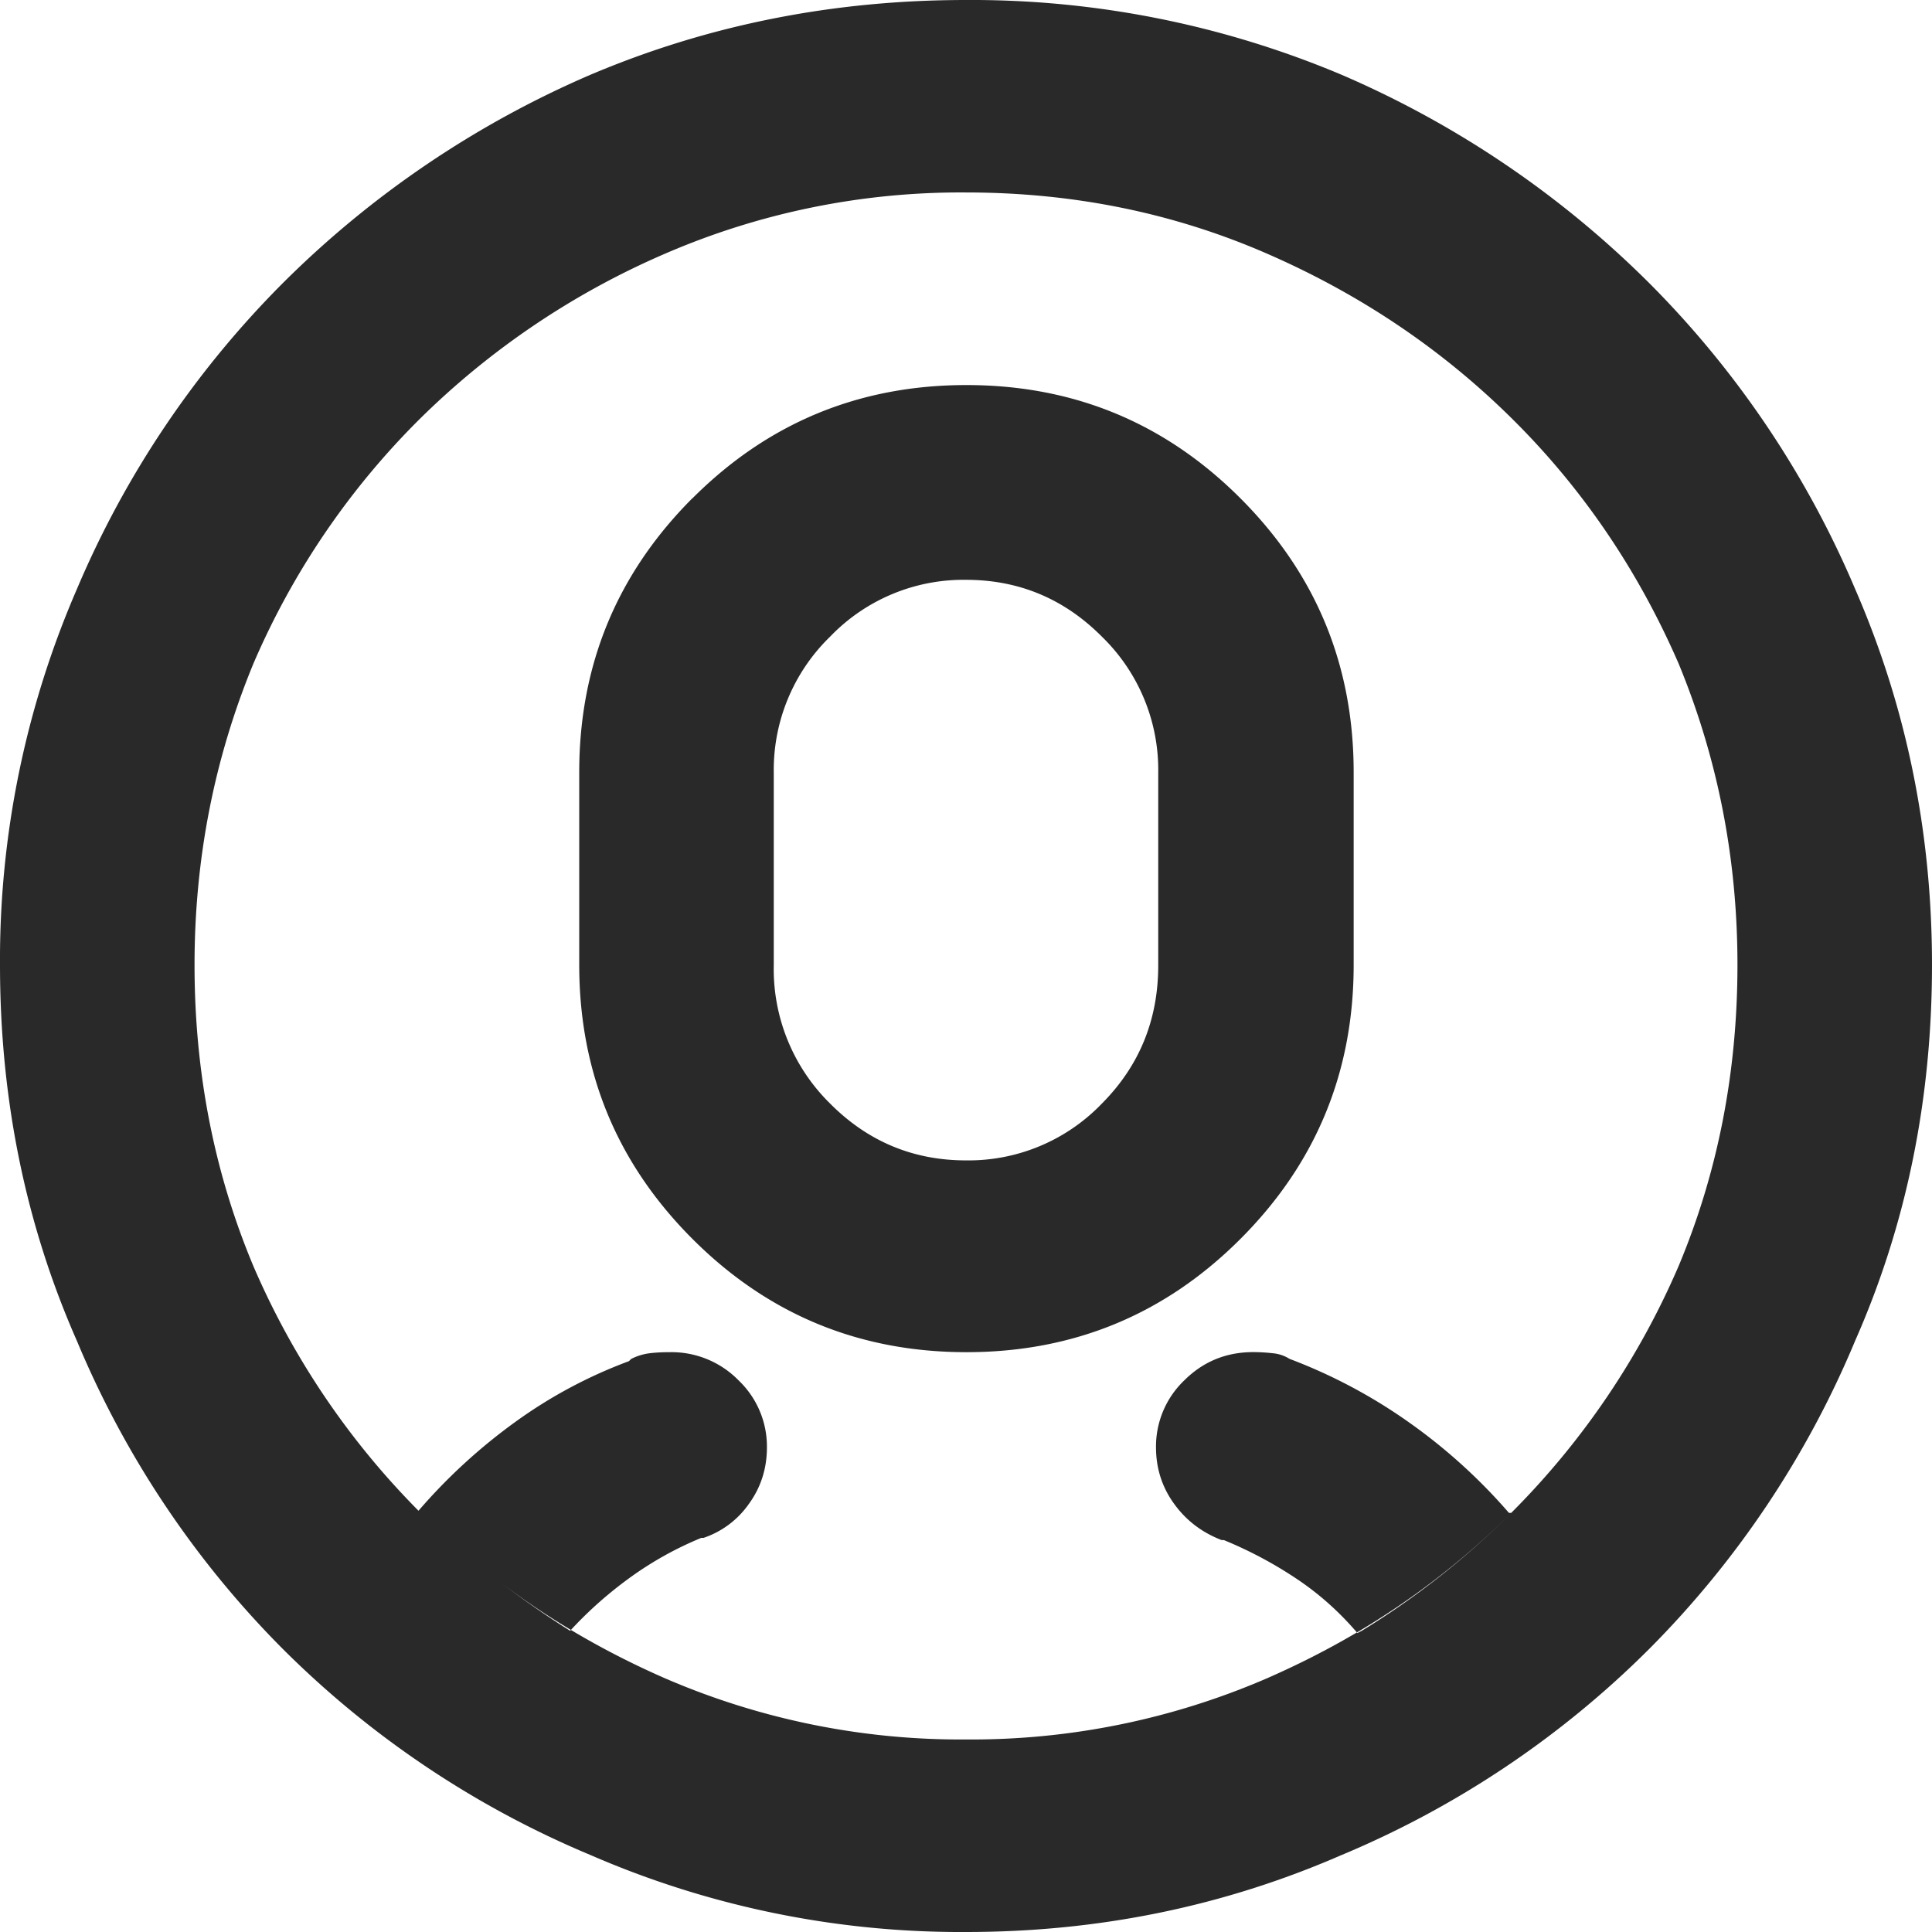
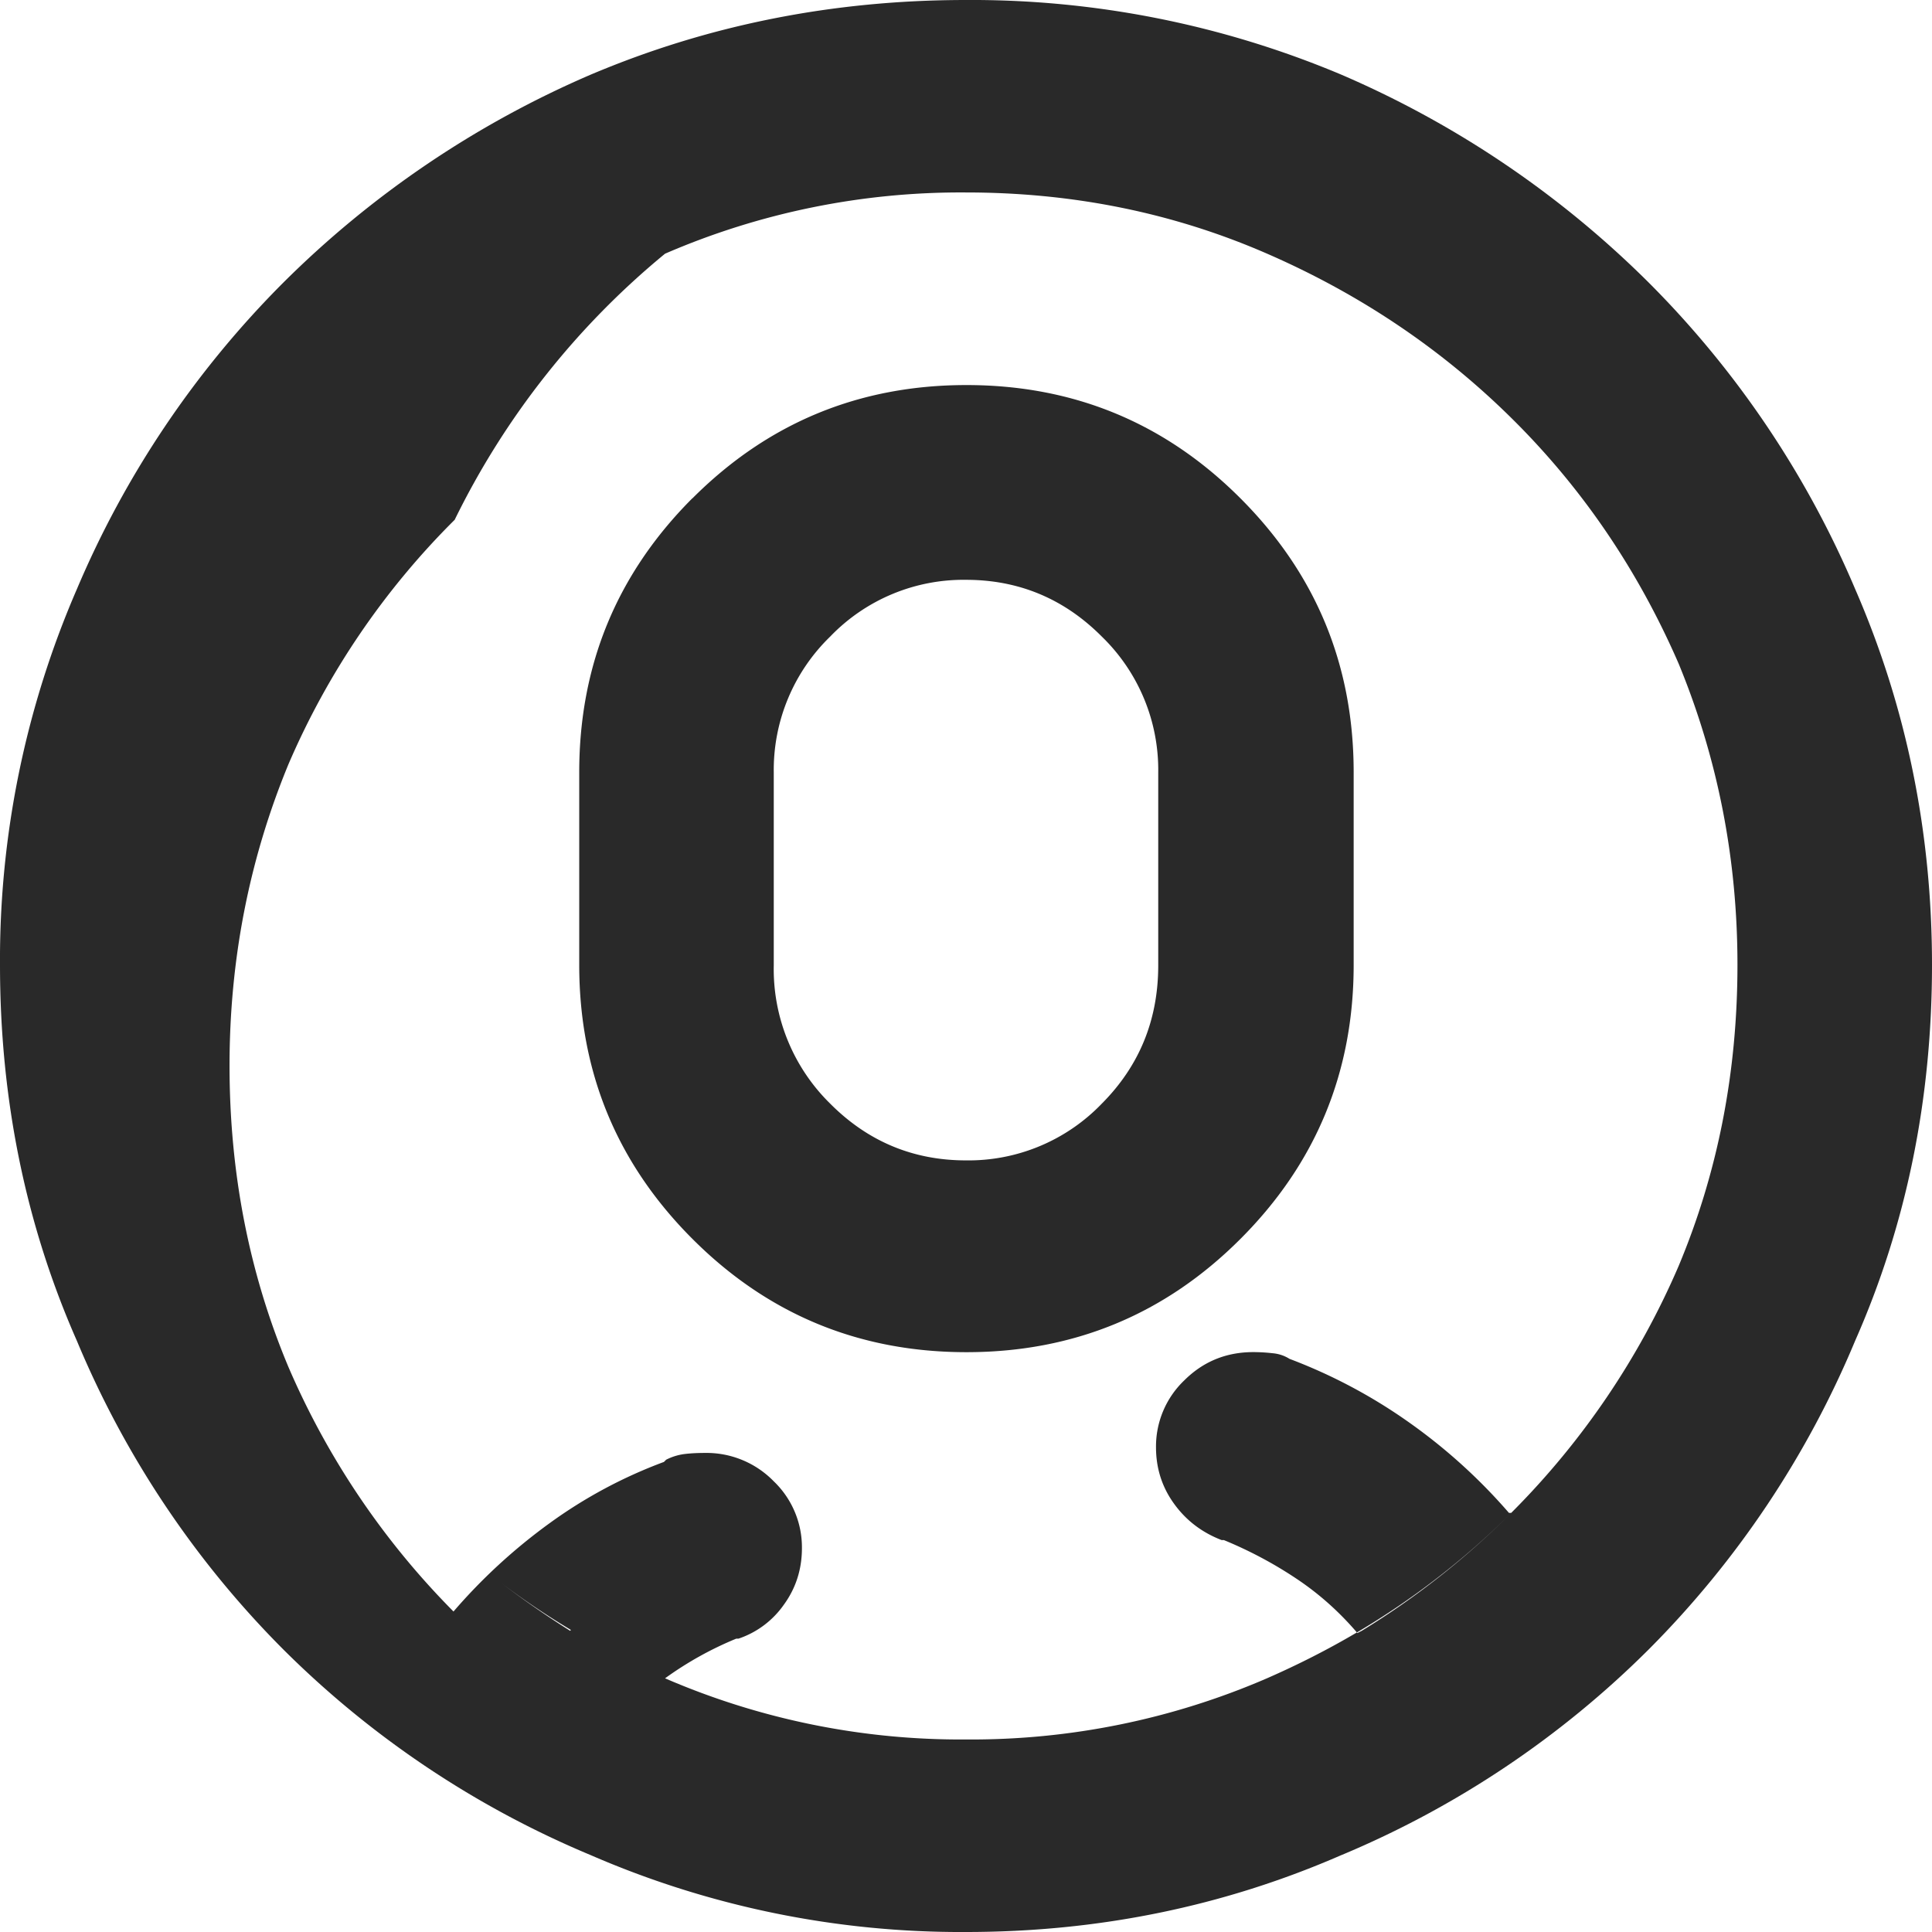
<svg xmlns="http://www.w3.org/2000/svg" width="26" height="26" viewBox="0 0 26 26">
  <g>
    <g>
-       <path fill="#292929" d="M18.267 21.977l-.007-.008a10.48 10.48 0 0 0 2.077-1.608 10.87 10.87 0 0 1-2.01 1.585zm-.007-.008c-.386.228-.79.433-1.21.617a10.02 10.02 0 0 1-4.05.823 10.02 10.02 0 0 1-4.05-.823c-.441-.193-.864-.41-1.267-.651.24-.26.506-.495.796-.705a4.64 4.64 0 0 1 .959-.534h.03a1.22 1.22 0 0 0 .61-.457c.162-.223.243-.477.243-.762a1.23 1.23 0 0 0-.38-.899 1.263 1.263 0 0 0-.93-.381c-.1 0-.192.005-.273.015a.751.751 0 0 0-.244.076l-.03.03a6.408 6.408 0 0 0-1.538.824 7.558 7.558 0 0 0-1.294 1.189 10.634 10.634 0 0 1-2.222-3.292c-.528-1.26-.792-2.611-.792-4.054 0-1.423.264-2.774.792-4.054a10.448 10.448 0 0 1 2.238-3.292A10.753 10.753 0 0 1 8.95 3.414 10.02 10.02 0 0 1 13 2.59c1.441 0 2.79.274 4.05.823 1.258.548 2.359 1.29 3.302 2.225.944.935 1.69 2.032 2.238 3.292.528 1.28.792 2.631.792 4.054 0 1.443-.264 2.794-.792 4.054a10.633 10.633 0 0 1-2.238 3.307l-.015.015h-.03a7.507 7.507 0 0 0-1.325-1.204 7.15 7.15 0 0 0-1.628-.869.507.507 0 0 0-.229-.076 2.346 2.346 0 0 0-.258-.015c-.366 0-.675.127-.93.381a1.23 1.23 0 0 0-.38.9c0 .284.082.538.244.761.162.224.375.386.64.488h.03c.345.142.67.315.974.518.302.201.573.442.815.724zm-10.588-.023a12.718 12.718 0 0 1-1.162-.827c.37.298.762.57 1.173.816a2.903 2.903 0 0 0-.01.011zm-2.04-1.615l.01.01-.01-.01zm9.195-11.765a2.5 2.5 0 0 1 .76 1.831v2.594c0 .733-.253 1.353-.76 1.862a2.488 2.488 0 0 1-1.827.763c-.71 0-1.32-.254-1.827-.763a2.536 2.536 0 0 1-.76-1.862v-2.594a2.5 2.5 0 0 1 .76-1.831A2.488 2.488 0 0 1 13 7.803c.71 0 1.32.254 1.827.763zm-5.51-1.86C8.303 7.722 7.795 8.95 7.795 10.394v2.59c0 1.444.508 2.673 1.524 3.689 1.015 1.016 2.245 1.524 3.687 1.524 1.442 0 2.672-.508 3.687-1.524 1.016-1.016 1.524-2.245 1.524-3.688v-2.591c0-1.443-.508-2.672-1.524-3.688-1.015-1.016-2.245-1.524-3.687-1.524-1.442 0-2.672.508-3.687 1.524zM5.643 20.34a10.876 10.876 0 0 0 .006.006l-.006-.006zm12.412 4.624a12.897 12.897 0 0 0 4.14-2.774 12.914 12.914 0 0 0 2.77-4.145C25.656 16.48 26 14.793 26 12.985c0-1.788-.345-3.475-1.035-5.06a13.005 13.005 0 0 0-2.77-4.115 13.319 13.319 0 0 0-4.141-2.804A12.823 12.823 0 0 0 13 0c-1.786 0-3.47.335-5.054 1.006a13.319 13.319 0 0 0-4.14 2.804 13.005 13.005 0 0 0-2.77 4.115A12.537 12.537 0 0 0 0 12.985c0 1.808.345 3.495 1.035 5.06a12.914 12.914 0 0 0 2.77 4.145 12.897 12.897 0 0 0 4.141 2.774A12.497 12.497 0 0 0 13 26c1.786 0 3.47-.345 5.054-1.036z" />
+       <path fill="#292929" d="M18.267 21.977l-.007-.008a10.48 10.48 0 0 0 2.077-1.608 10.87 10.87 0 0 1-2.01 1.585zm-.007-.008c-.386.228-.79.433-1.21.617a10.02 10.02 0 0 1-4.05.823 10.02 10.02 0 0 1-4.05-.823a4.64 4.64 0 0 1 .959-.534h.03a1.22 1.22 0 0 0 .61-.457c.162-.223.243-.477.243-.762a1.23 1.23 0 0 0-.38-.899 1.263 1.263 0 0 0-.93-.381c-.1 0-.192.005-.273.015a.751.751 0 0 0-.244.076l-.03.03a6.408 6.408 0 0 0-1.538.824 7.558 7.558 0 0 0-1.294 1.189 10.634 10.634 0 0 1-2.222-3.292c-.528-1.26-.792-2.611-.792-4.054 0-1.423.264-2.774.792-4.054a10.448 10.448 0 0 1 2.238-3.292A10.753 10.753 0 0 1 8.95 3.414 10.02 10.02 0 0 1 13 2.59c1.441 0 2.79.274 4.05.823 1.258.548 2.359 1.29 3.302 2.225.944.935 1.69 2.032 2.238 3.292.528 1.28.792 2.631.792 4.054 0 1.443-.264 2.794-.792 4.054a10.633 10.633 0 0 1-2.238 3.307l-.015.015h-.03a7.507 7.507 0 0 0-1.325-1.204 7.15 7.15 0 0 0-1.628-.869.507.507 0 0 0-.229-.076 2.346 2.346 0 0 0-.258-.015c-.366 0-.675.127-.93.381a1.23 1.23 0 0 0-.38.9c0 .284.082.538.244.761.162.224.375.386.64.488h.03c.345.142.67.315.974.518.302.201.573.442.815.724zm-10.588-.023a12.718 12.718 0 0 1-1.162-.827c.37.298.762.57 1.173.816a2.903 2.903 0 0 0-.01.011zm-2.04-1.615l.01.01-.01-.01zm9.195-11.765a2.5 2.5 0 0 1 .76 1.831v2.594c0 .733-.253 1.353-.76 1.862a2.488 2.488 0 0 1-1.827.763c-.71 0-1.32-.254-1.827-.763a2.536 2.536 0 0 1-.76-1.862v-2.594a2.5 2.5 0 0 1 .76-1.831A2.488 2.488 0 0 1 13 7.803c.71 0 1.32.254 1.827.763zm-5.51-1.86C8.303 7.722 7.795 8.95 7.795 10.394v2.59c0 1.444.508 2.673 1.524 3.689 1.015 1.016 2.245 1.524 3.687 1.524 1.442 0 2.672-.508 3.687-1.524 1.016-1.016 1.524-2.245 1.524-3.688v-2.591c0-1.443-.508-2.672-1.524-3.688-1.015-1.016-2.245-1.524-3.687-1.524-1.442 0-2.672.508-3.687 1.524zM5.643 20.34a10.876 10.876 0 0 0 .006.006l-.006-.006zm12.412 4.624a12.897 12.897 0 0 0 4.14-2.774 12.914 12.914 0 0 0 2.77-4.145C25.656 16.48 26 14.793 26 12.985c0-1.788-.345-3.475-1.035-5.06a13.005 13.005 0 0 0-2.77-4.115 13.319 13.319 0 0 0-4.141-2.804A12.823 12.823 0 0 0 13 0c-1.786 0-3.47.335-5.054 1.006a13.319 13.319 0 0 0-4.14 2.804 13.005 13.005 0 0 0-2.77 4.115A12.537 12.537 0 0 0 0 12.985c0 1.808.345 3.495 1.035 5.06a12.914 12.914 0 0 0 2.77 4.145 12.897 12.897 0 0 0 4.141 2.774A12.497 12.497 0 0 0 13 26c1.786 0 3.47-.345 5.054-1.036z" />
    </g>
  </g>
</svg>